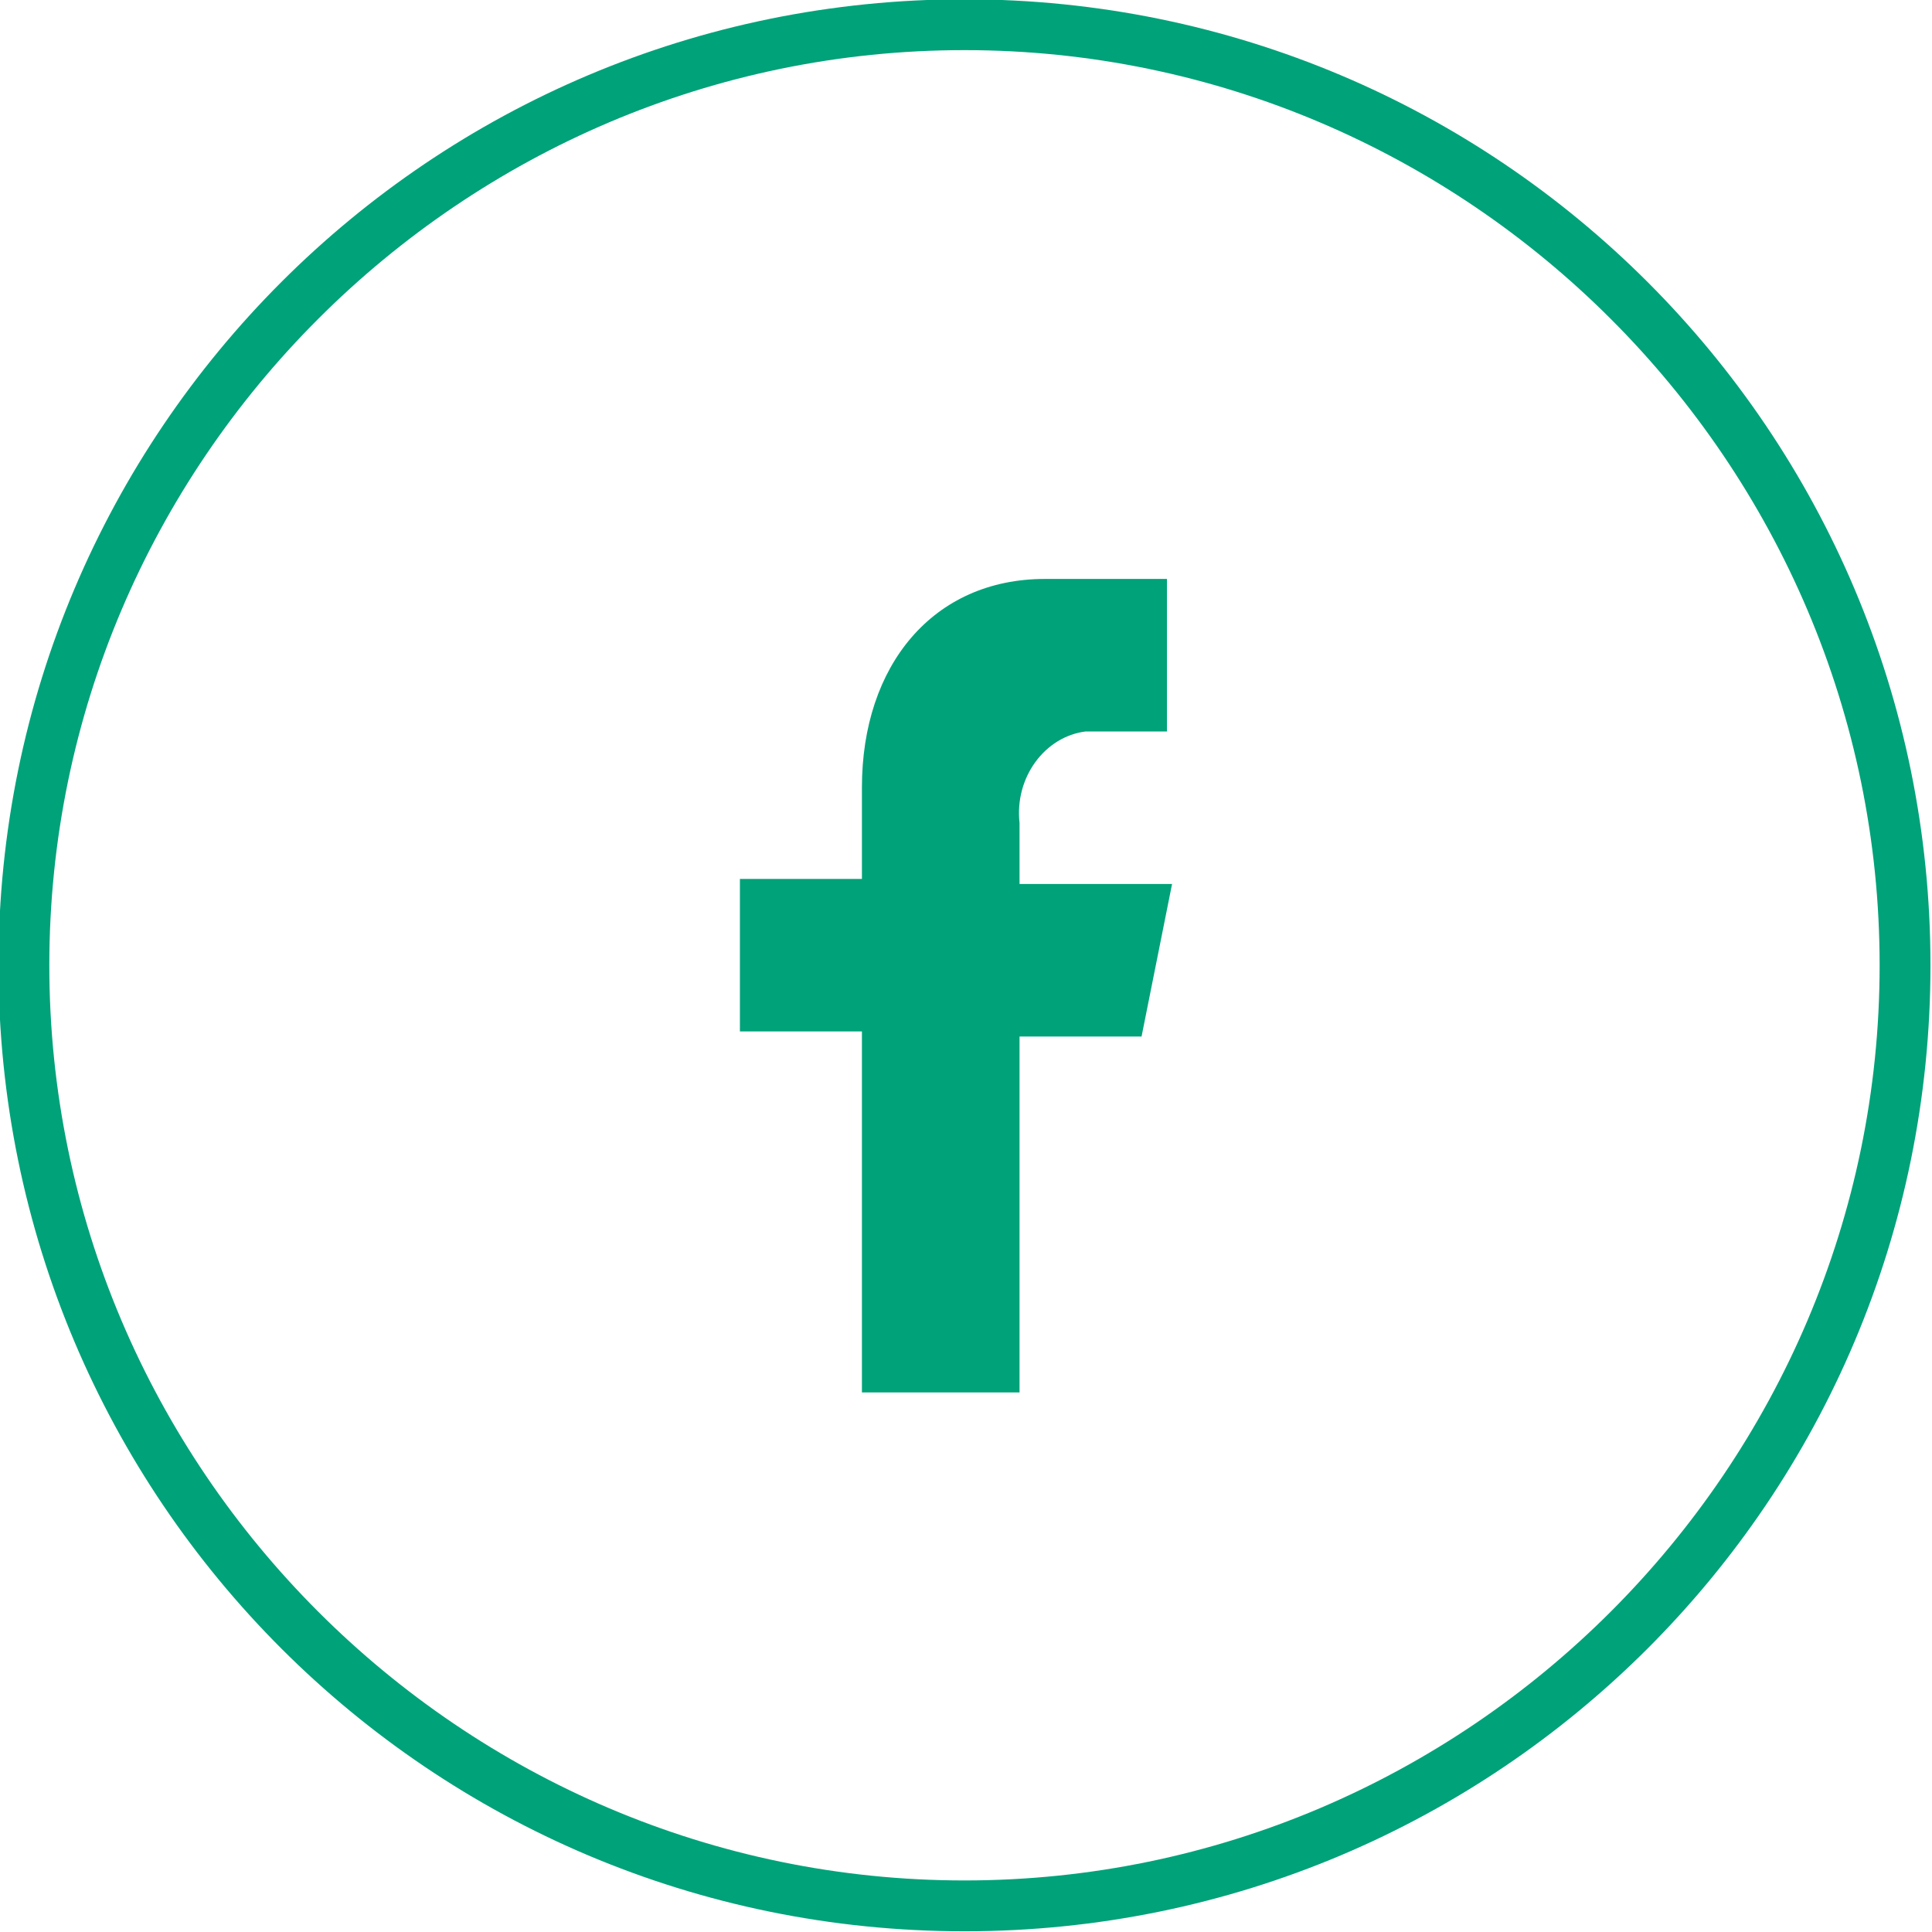
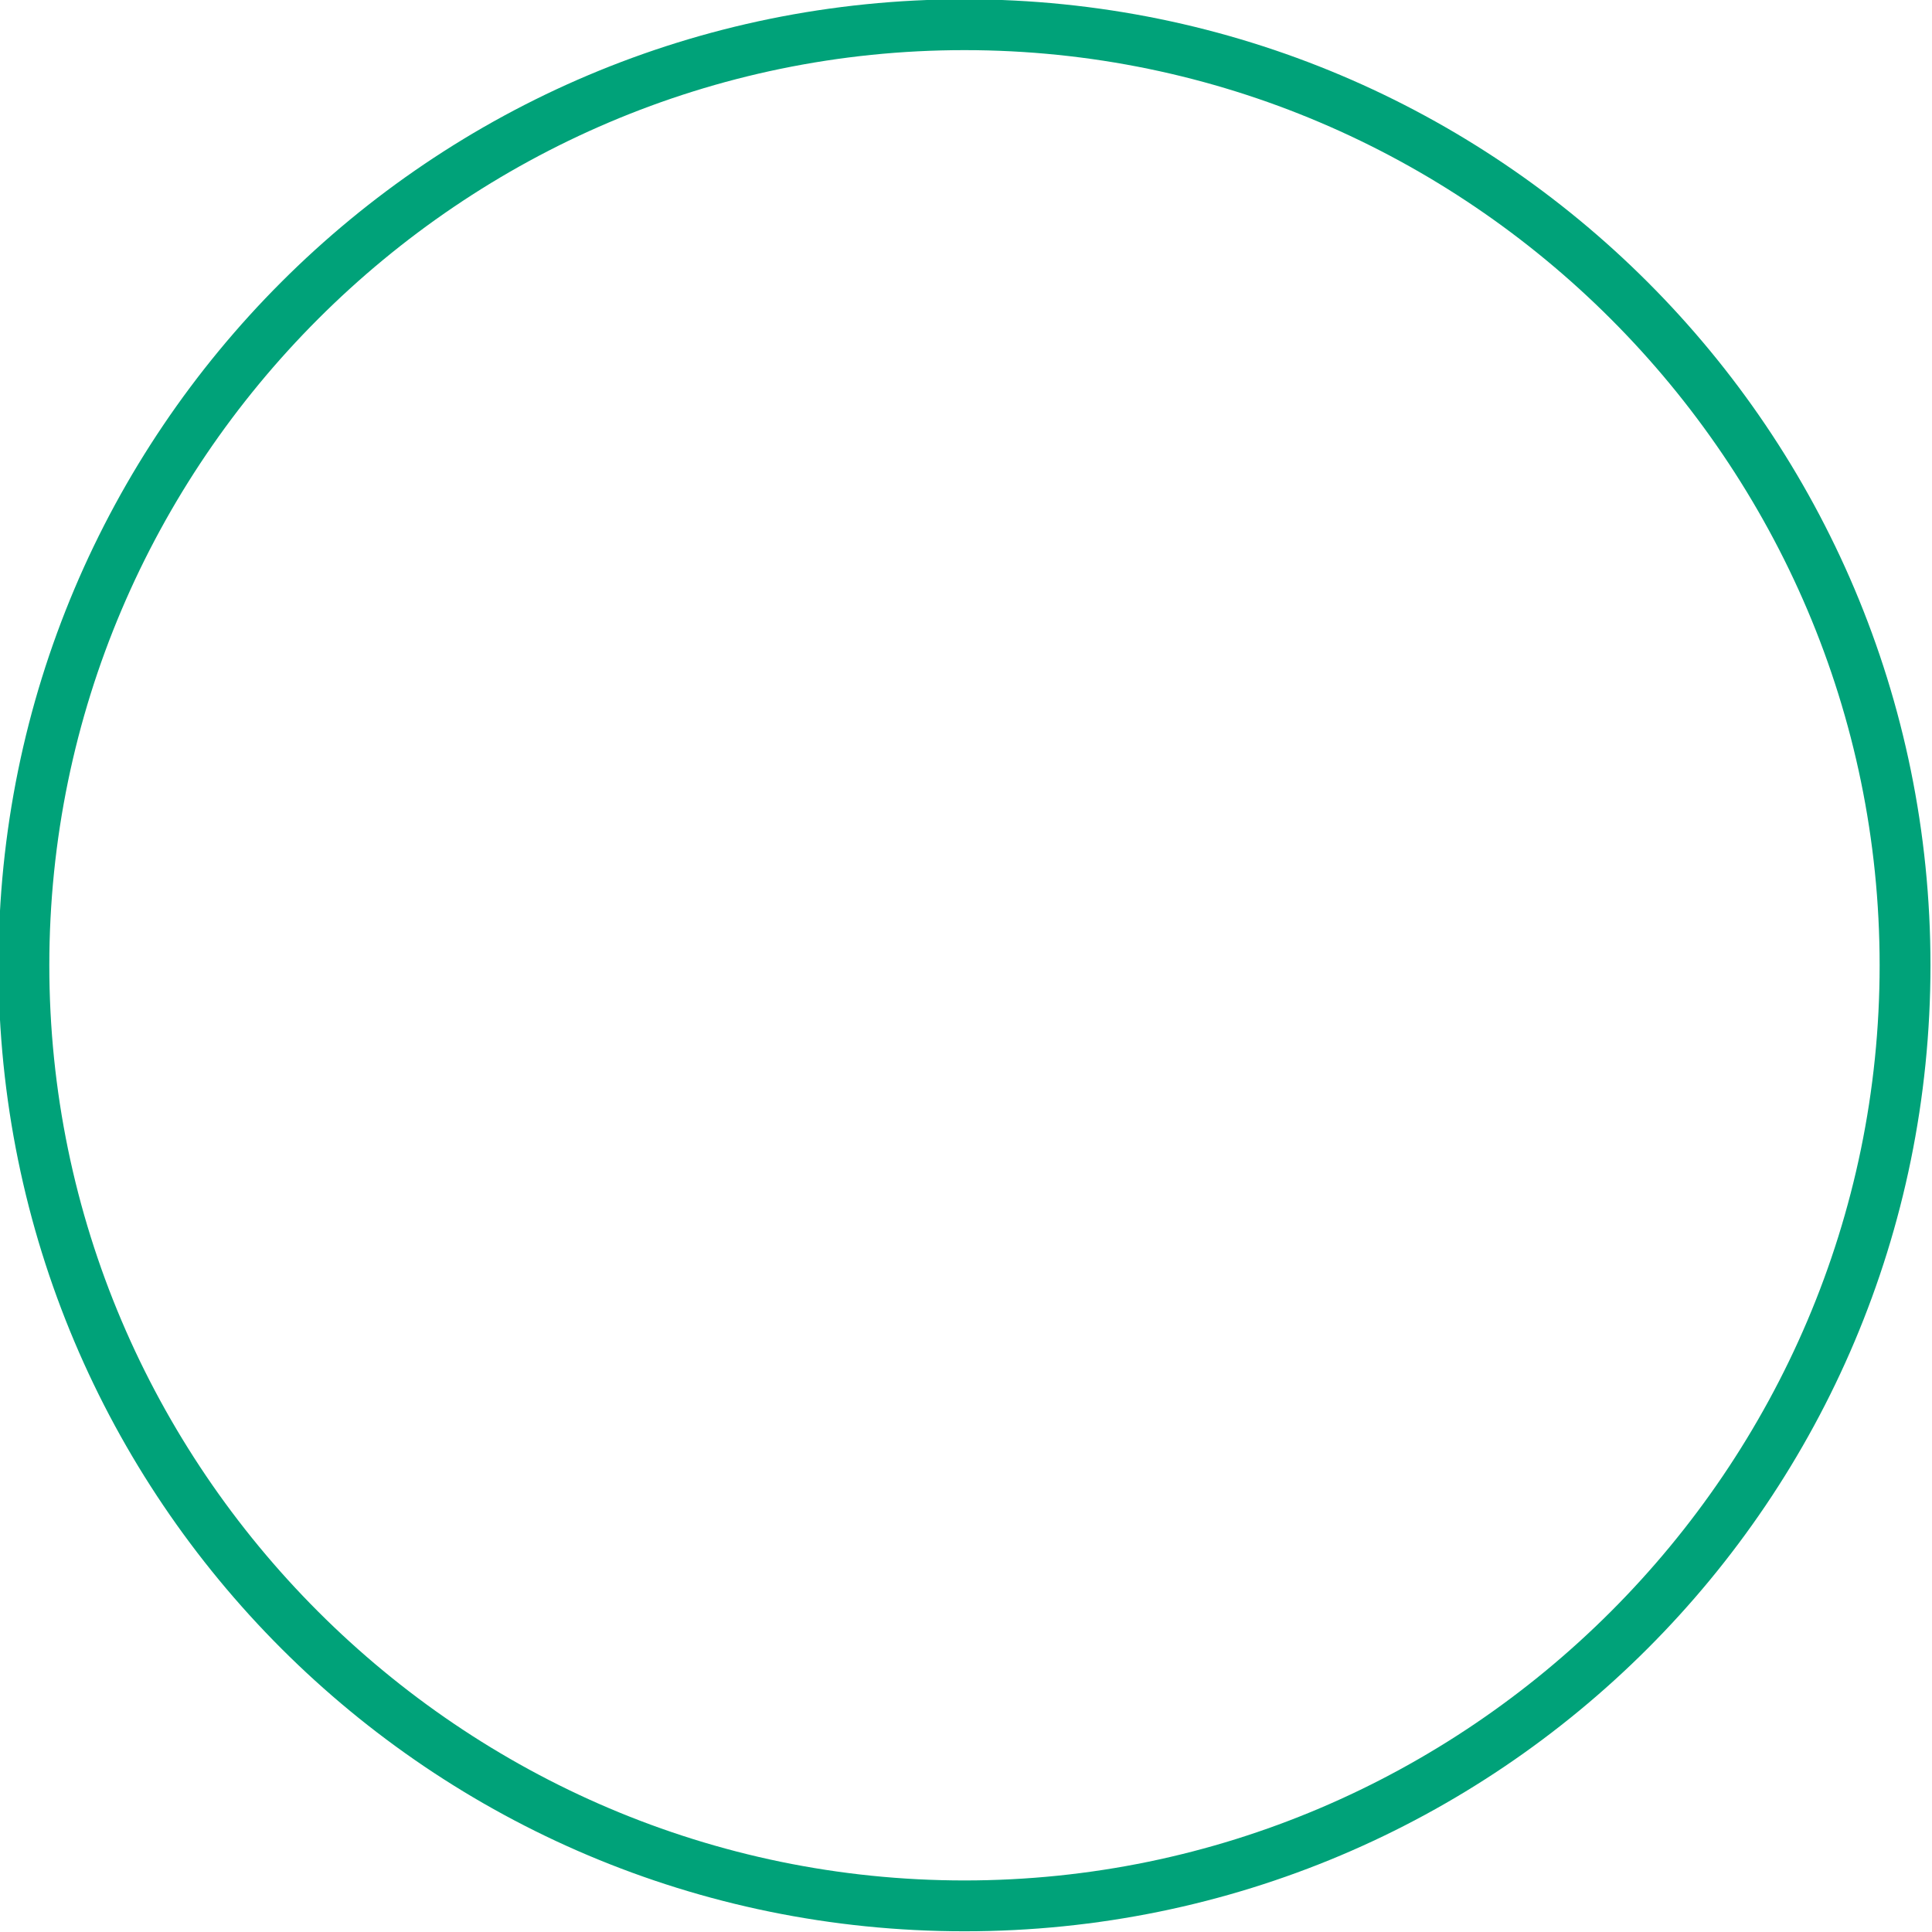
<svg xmlns="http://www.w3.org/2000/svg" version="1.1" id="레이어_1" x="0px" y="0px" viewBox="0 0 38 38" style="enable-background:new 0 0 38 38;" xml:space="preserve">
  <style type="text/css">
	.st0{fill:#00A279;}
</style>
  <g id="그룹_86" transform="translate(907.27 -106.414)">
    <g id="사각형_128">
      <path class="st0" d="M-888.3,107.4c9.9,0,18,8.1,18,18c0,9.9-8.1,18-18,18s-18-8.1-18-18S-898.2,107.4-888.3,107.4 M-888.3,106.4    c-10.5,0-19,8.5-19,19s8.5,19,19,19s19-8.5,19-19S-877.8,106.4-888.3,106.4L-888.3,106.4z" />
    </g>
  </g>
  <g id="iconfinder_square-facebook_317727" transform="translate(1189.153 55.387)">
-     <path id="f" class="st0" d="M-1169.1-27.9V-35h2.4l0.6-3h-3v-1.2c-0.1-0.9,0.5-1.7,1.3-1.8c0.1,0,0.3,0,0.4,0h1.2v-3h-2.4   c-2.2,0-3.6,1.7-3.6,4.1v1.8h-2.4v3h2.4v7.1h3.1V-27.9z" />
-   </g>
+     </g>
</svg>